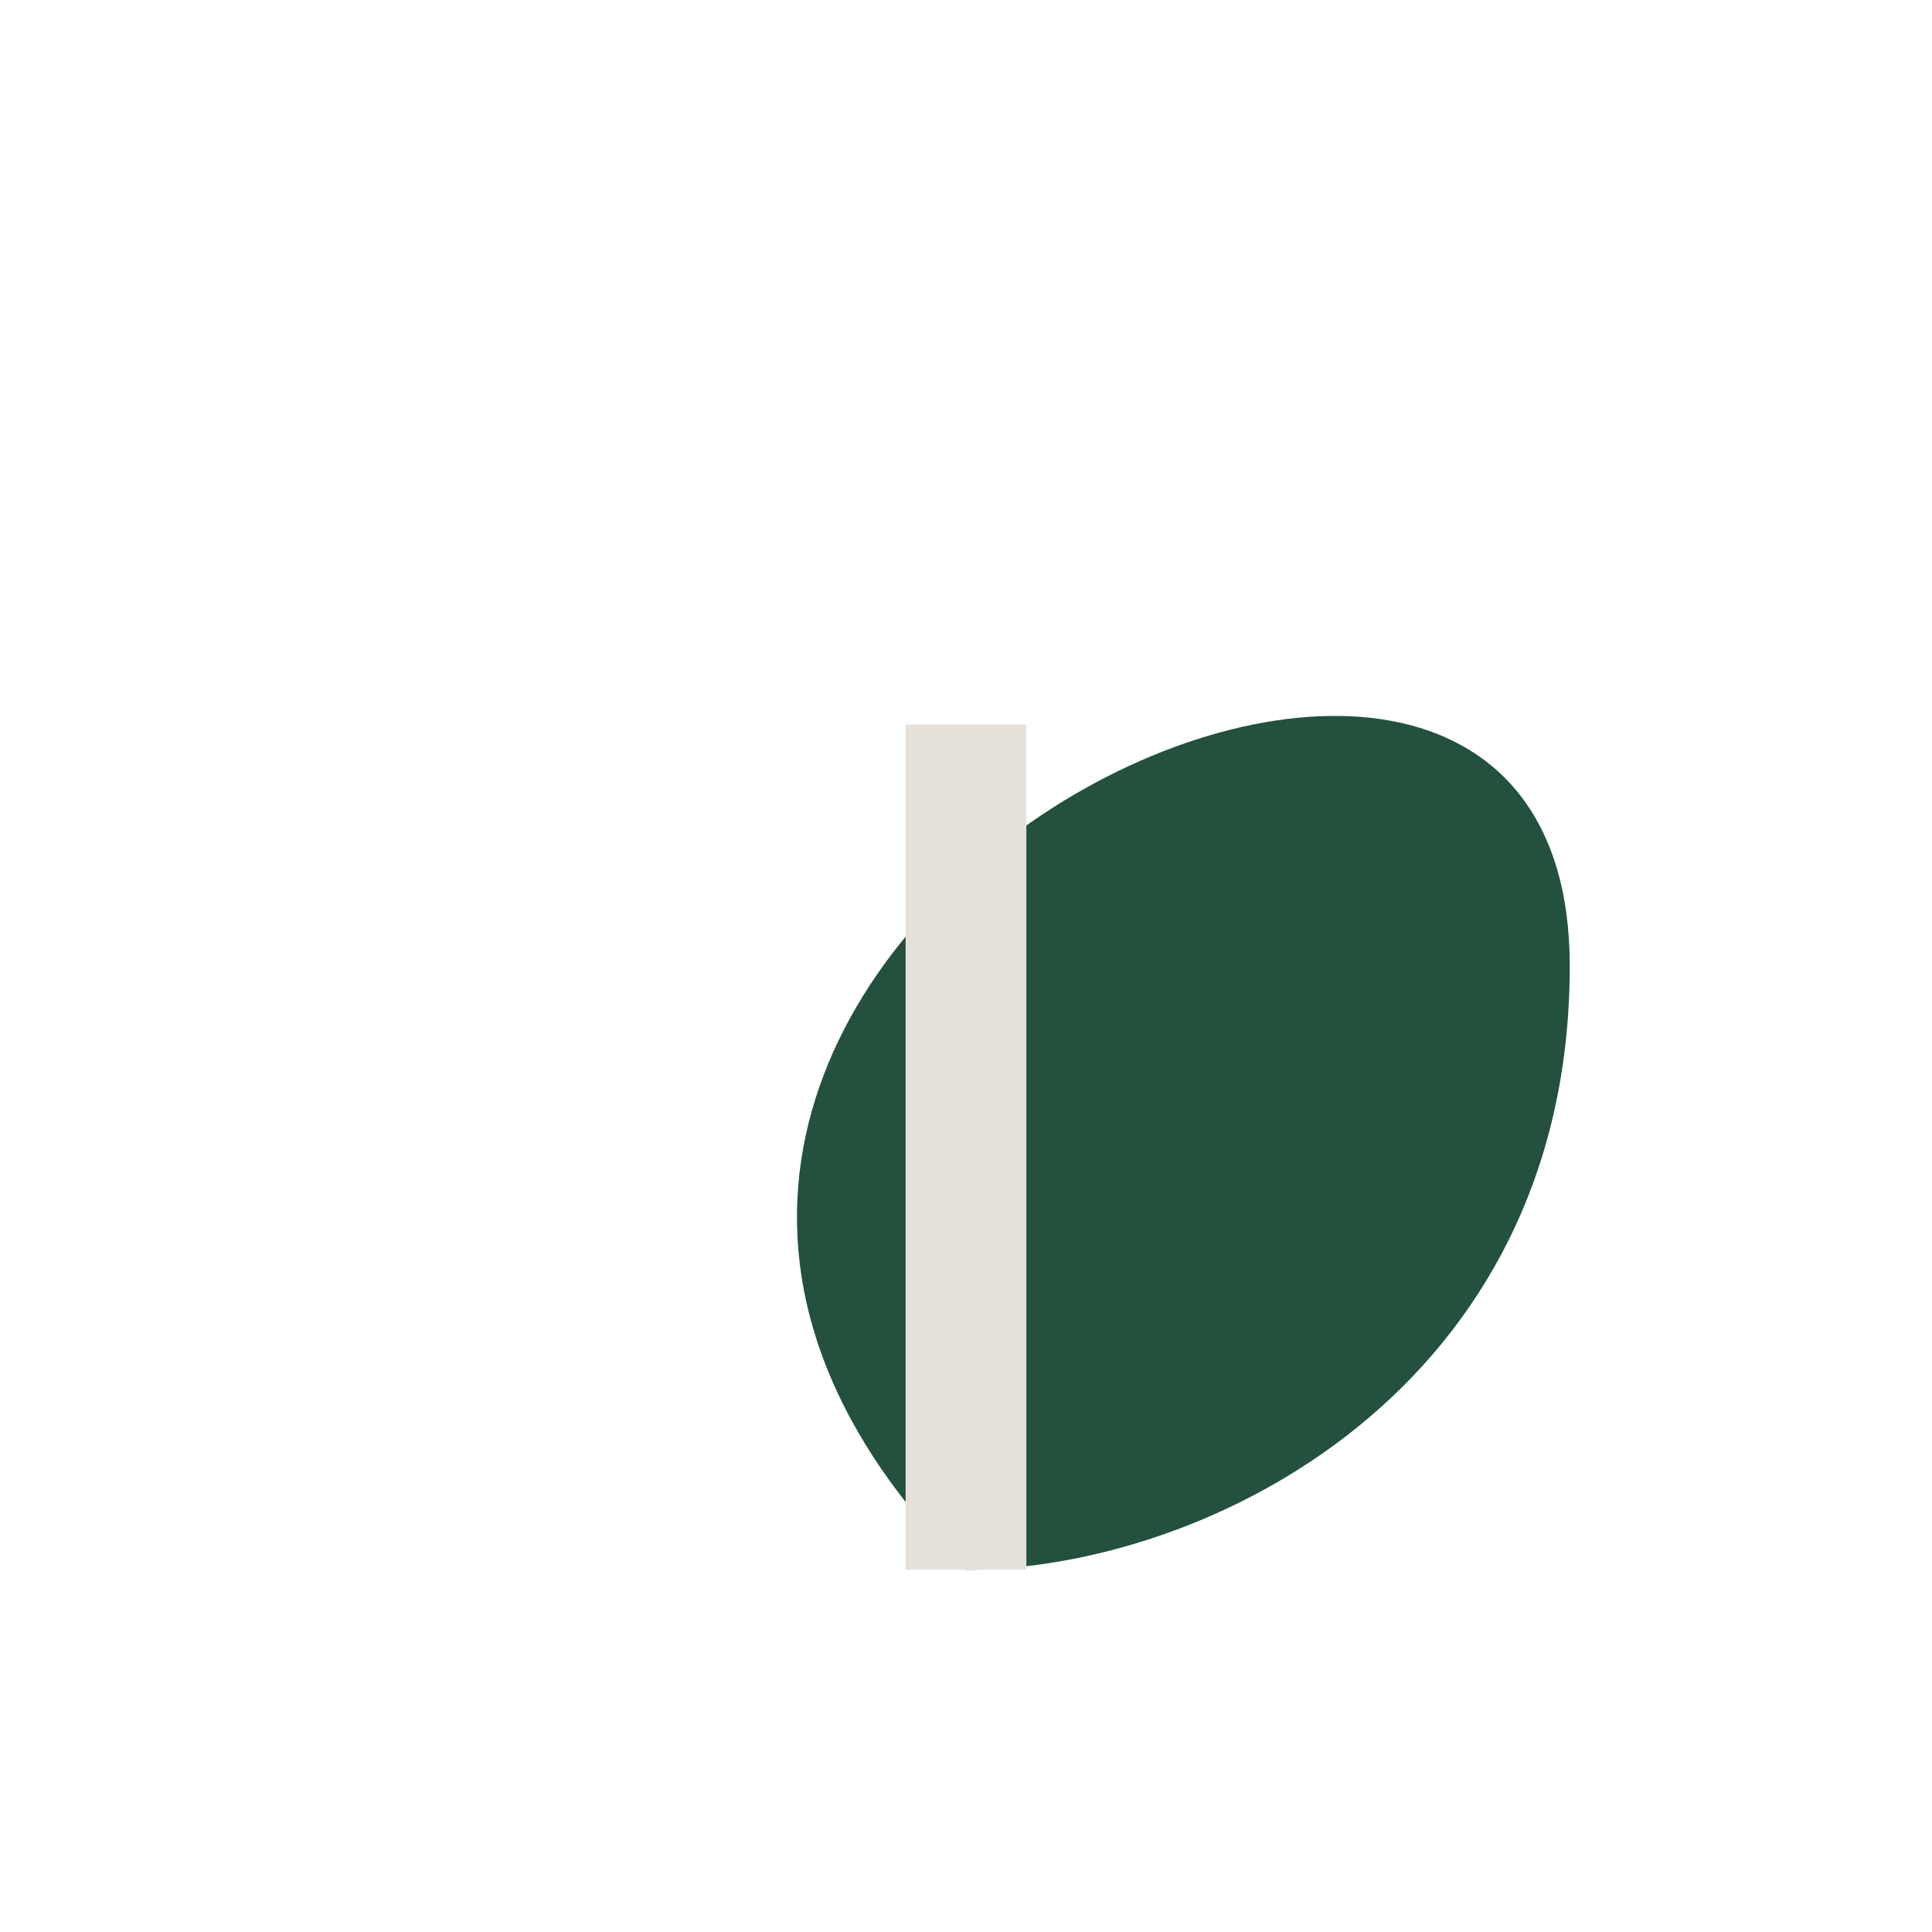
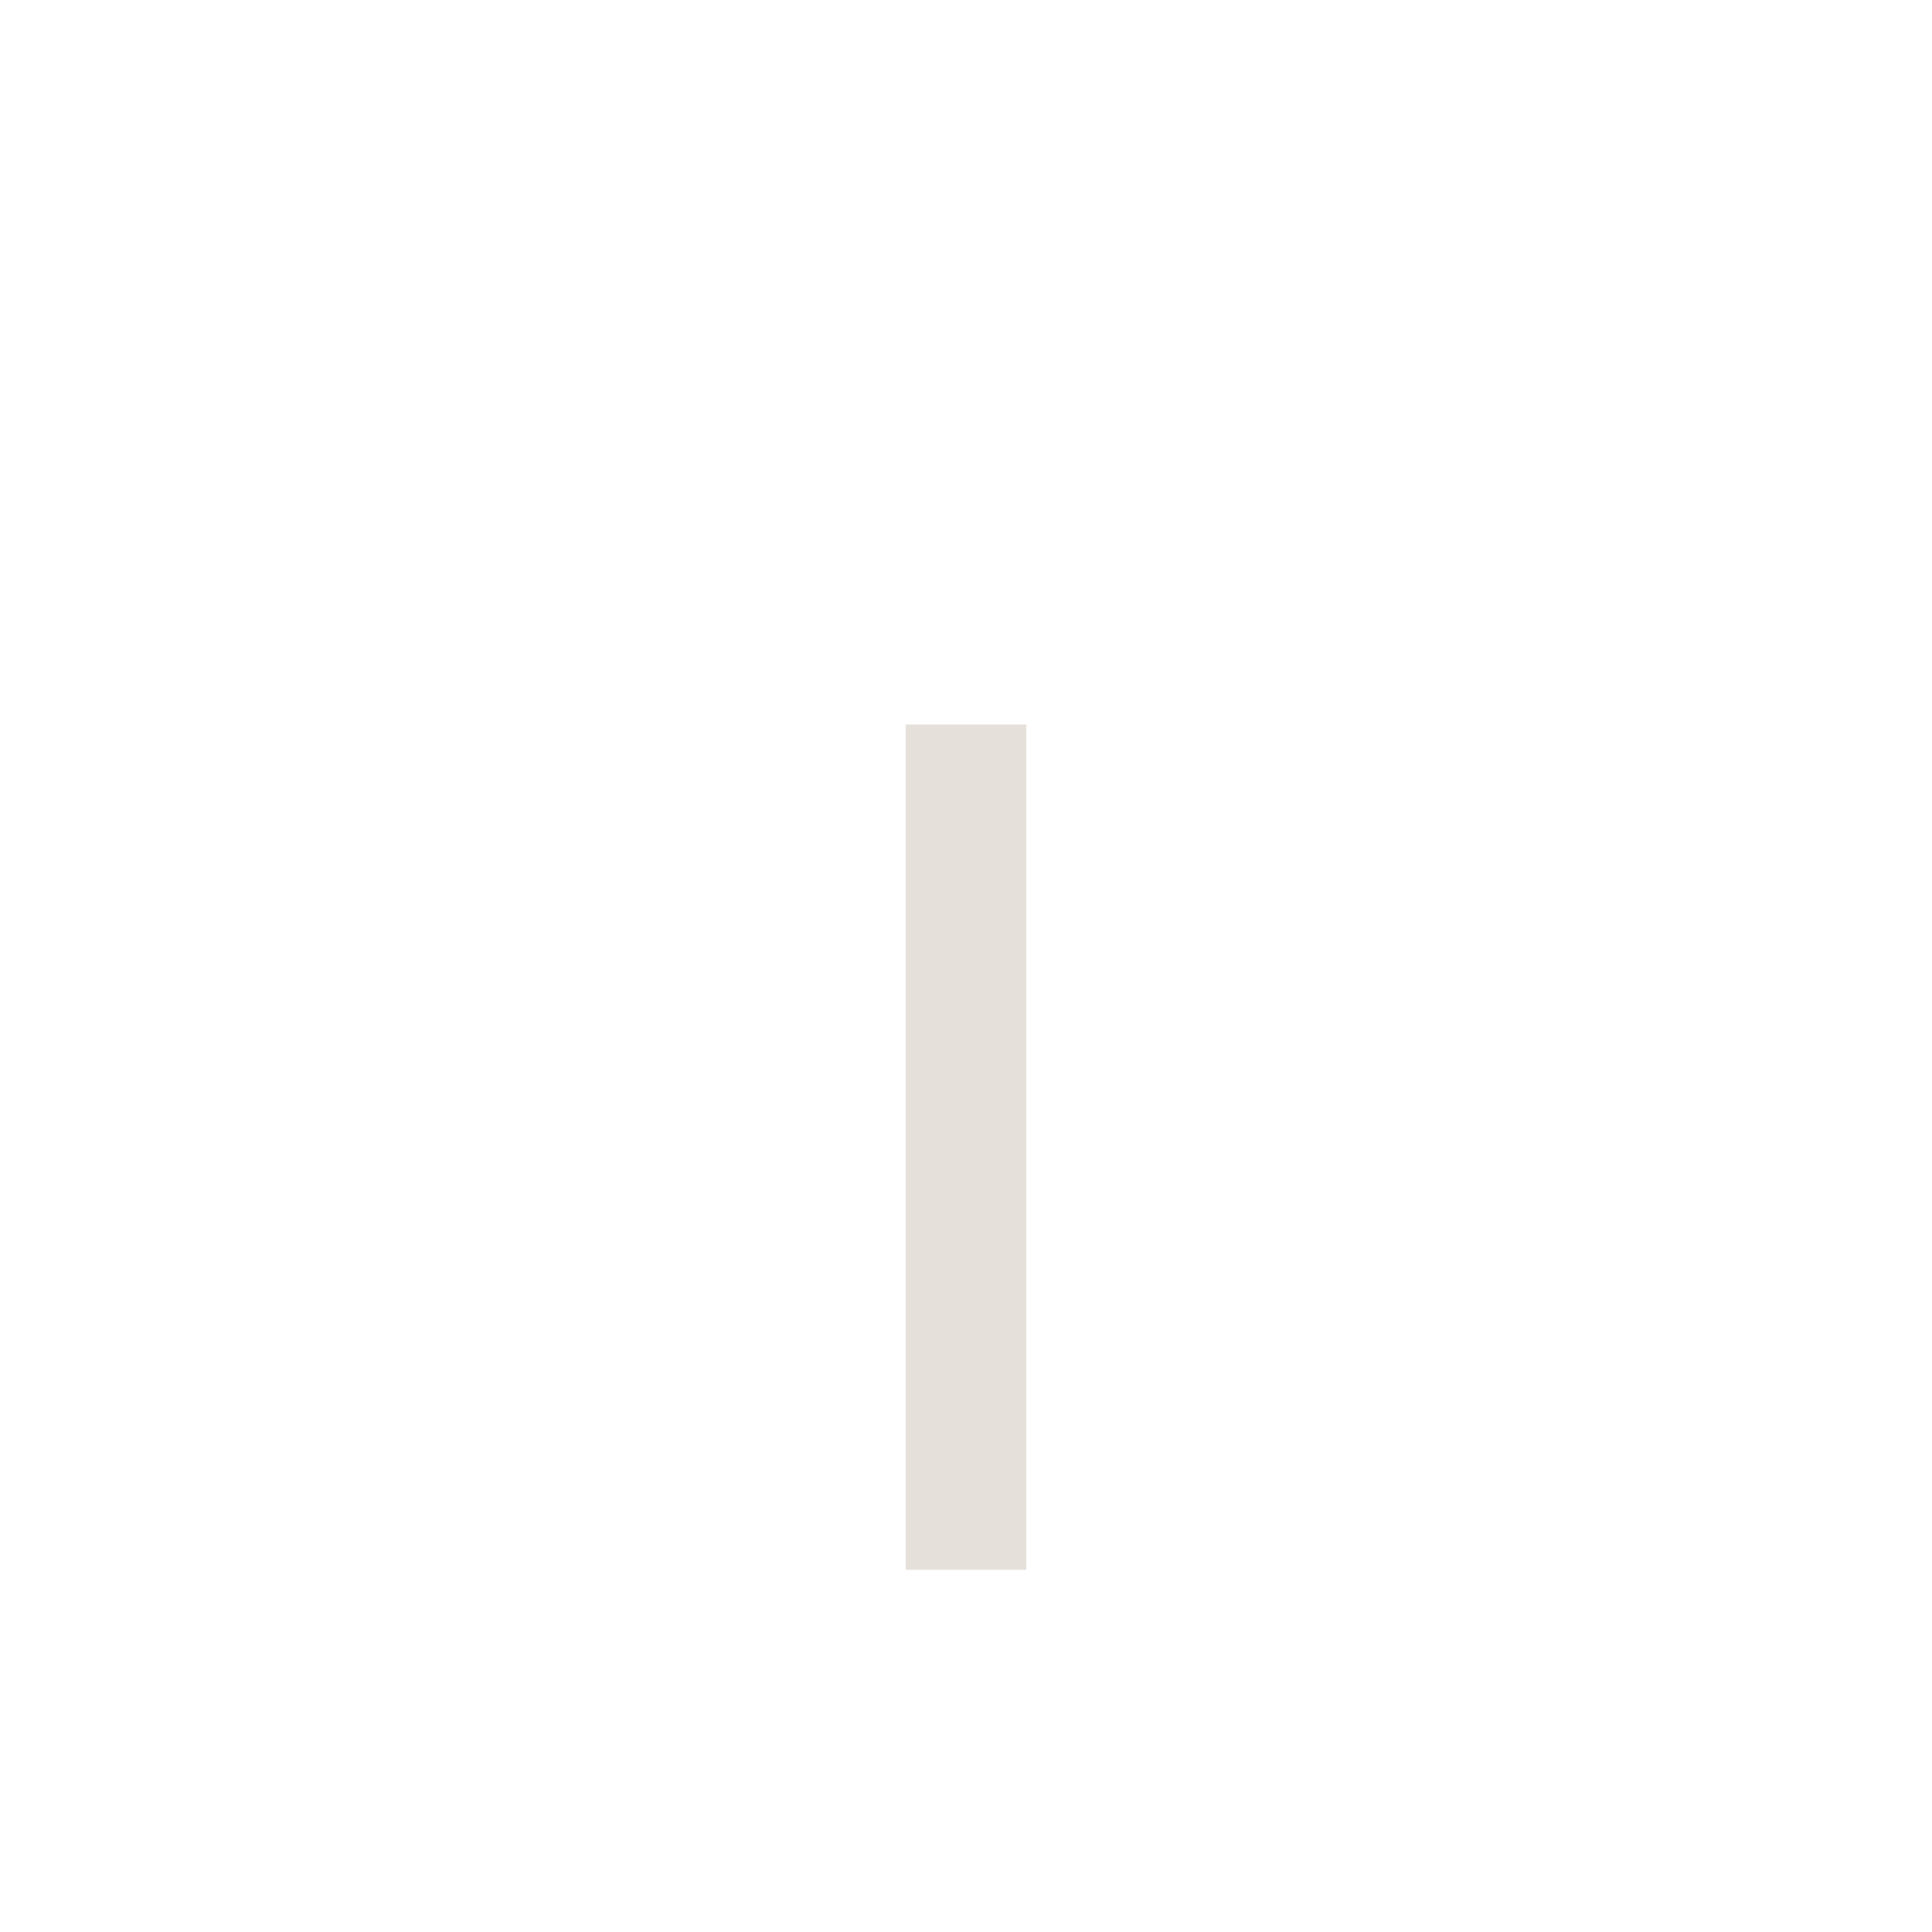
<svg xmlns="http://www.w3.org/2000/svg" width="32" height="32" viewBox="0 0 32 32">
-   <path d="M16 26C6 16 26 6 26 16 26 23 20 26 16 26z" fill="#23513D" />
  <path d="M16 26V12" stroke="#E5E1DA" stroke-width="2" />
</svg>